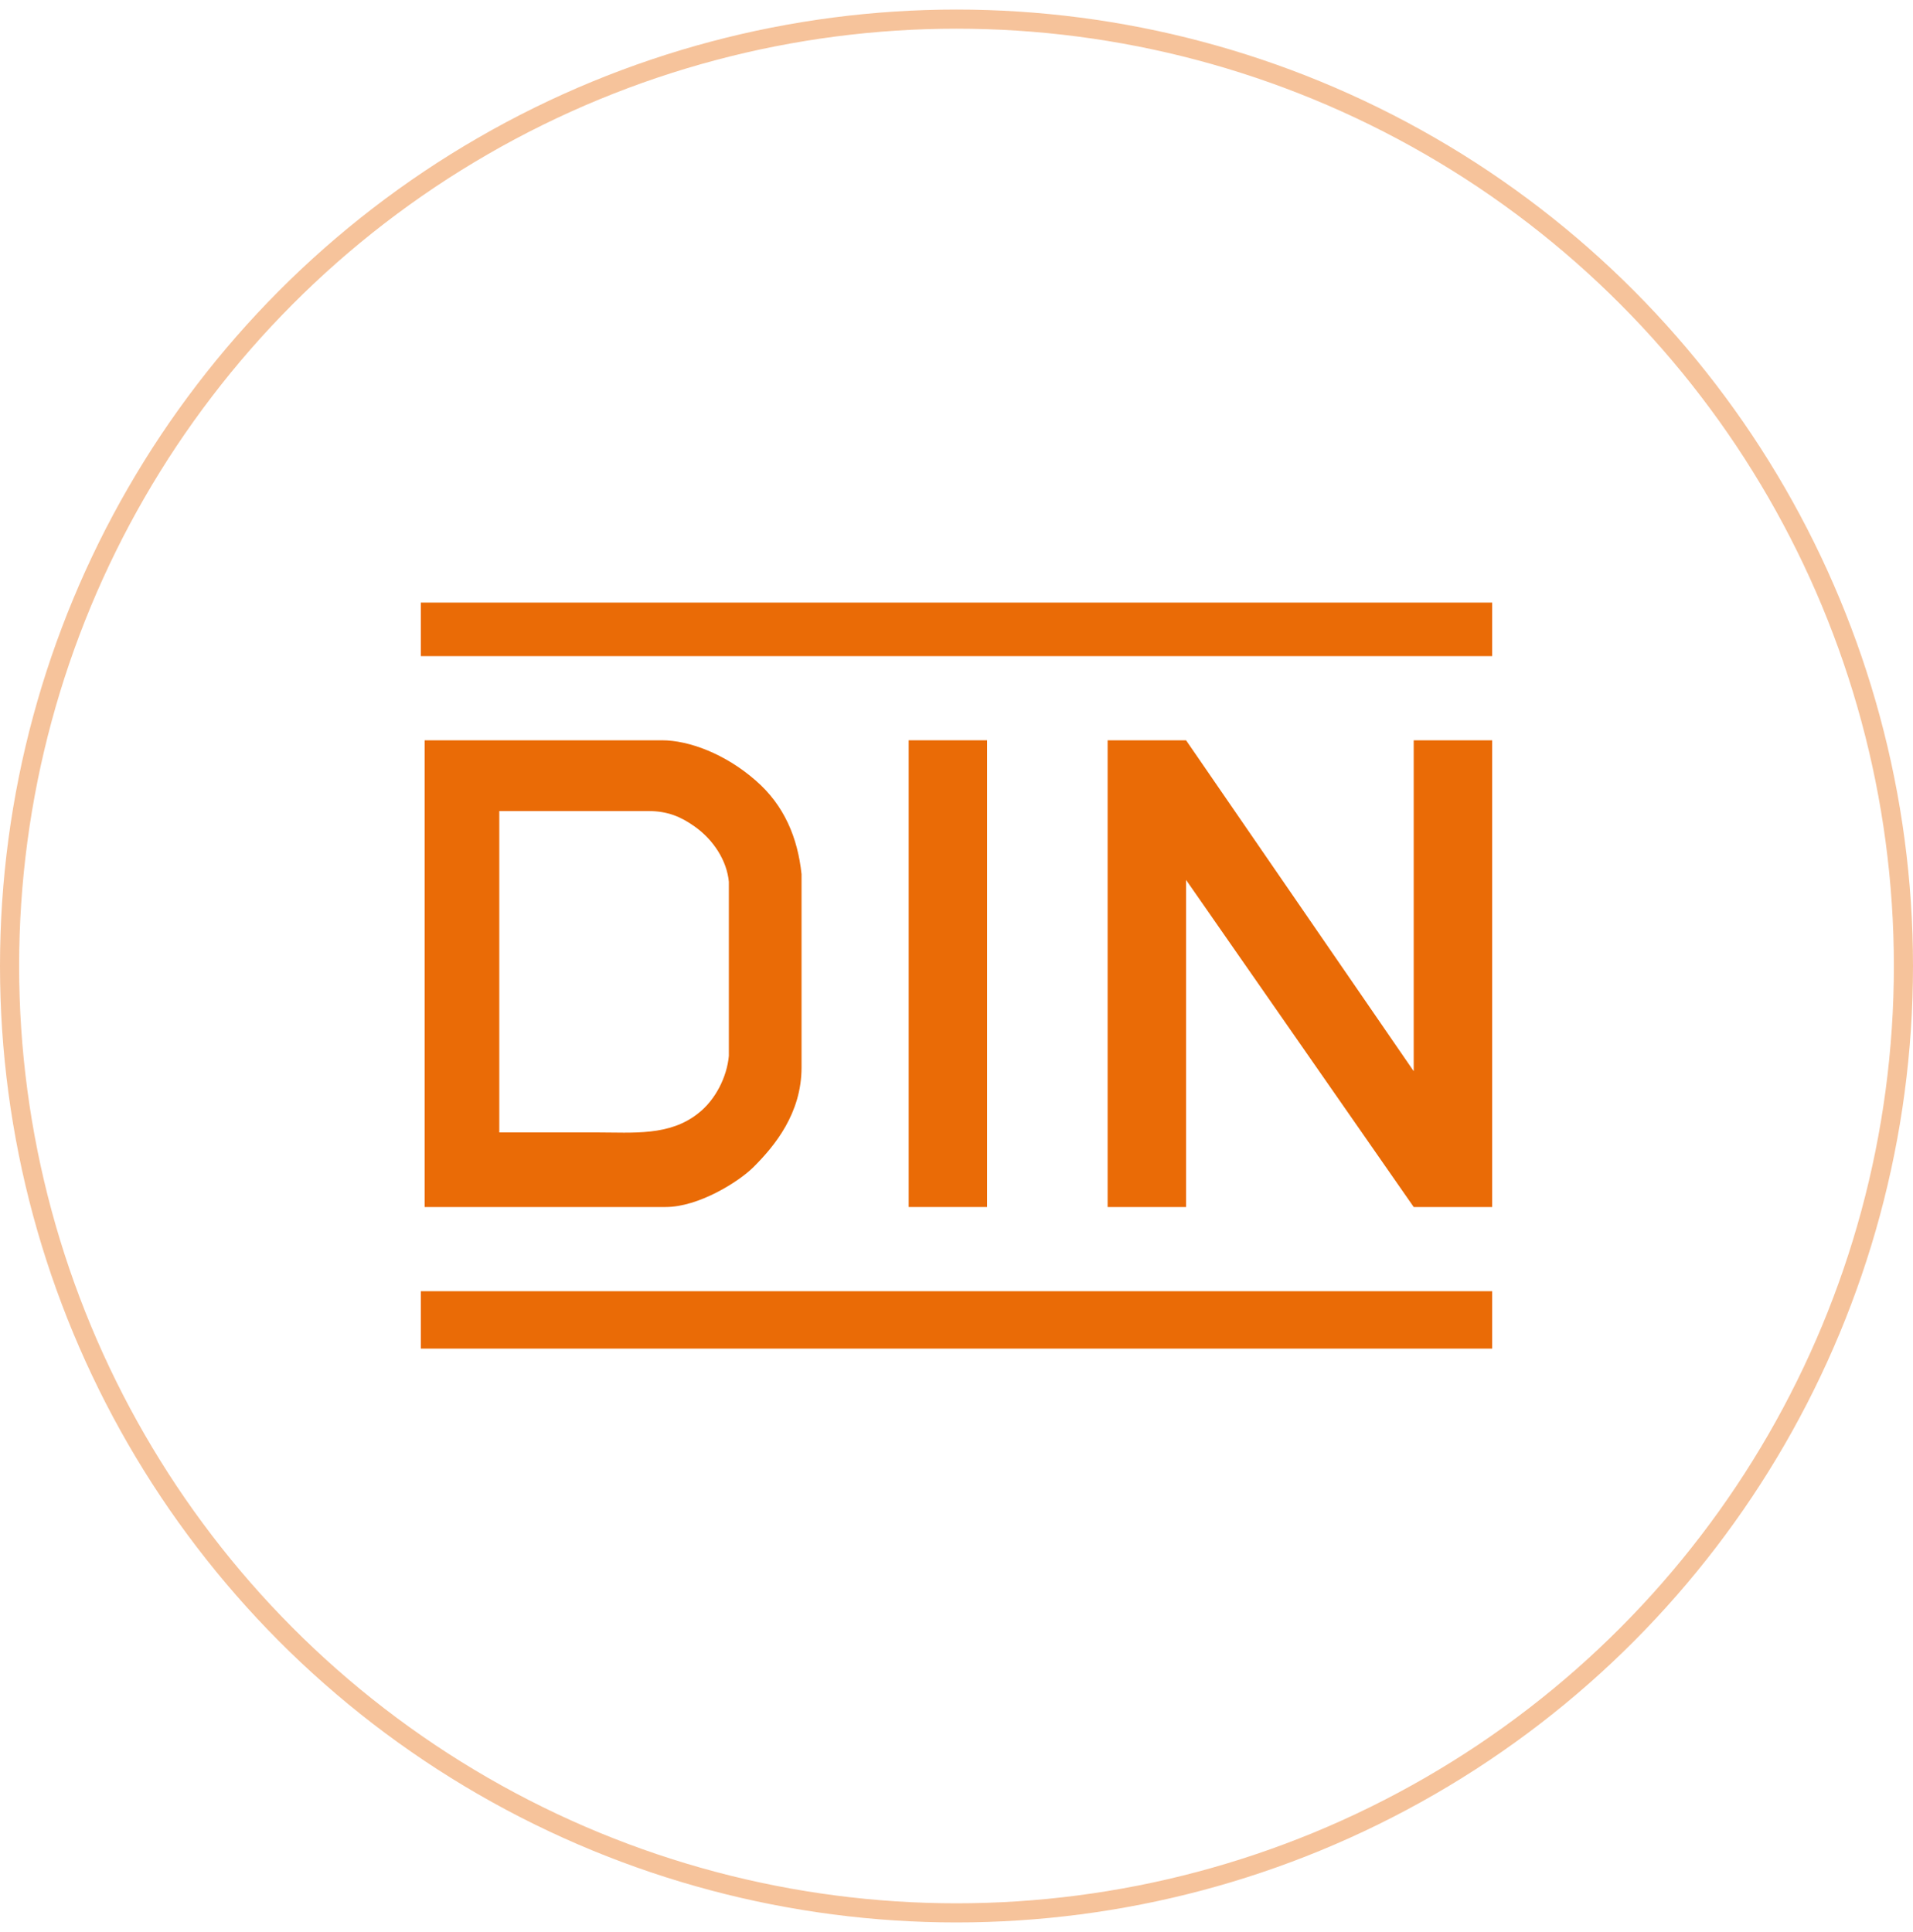
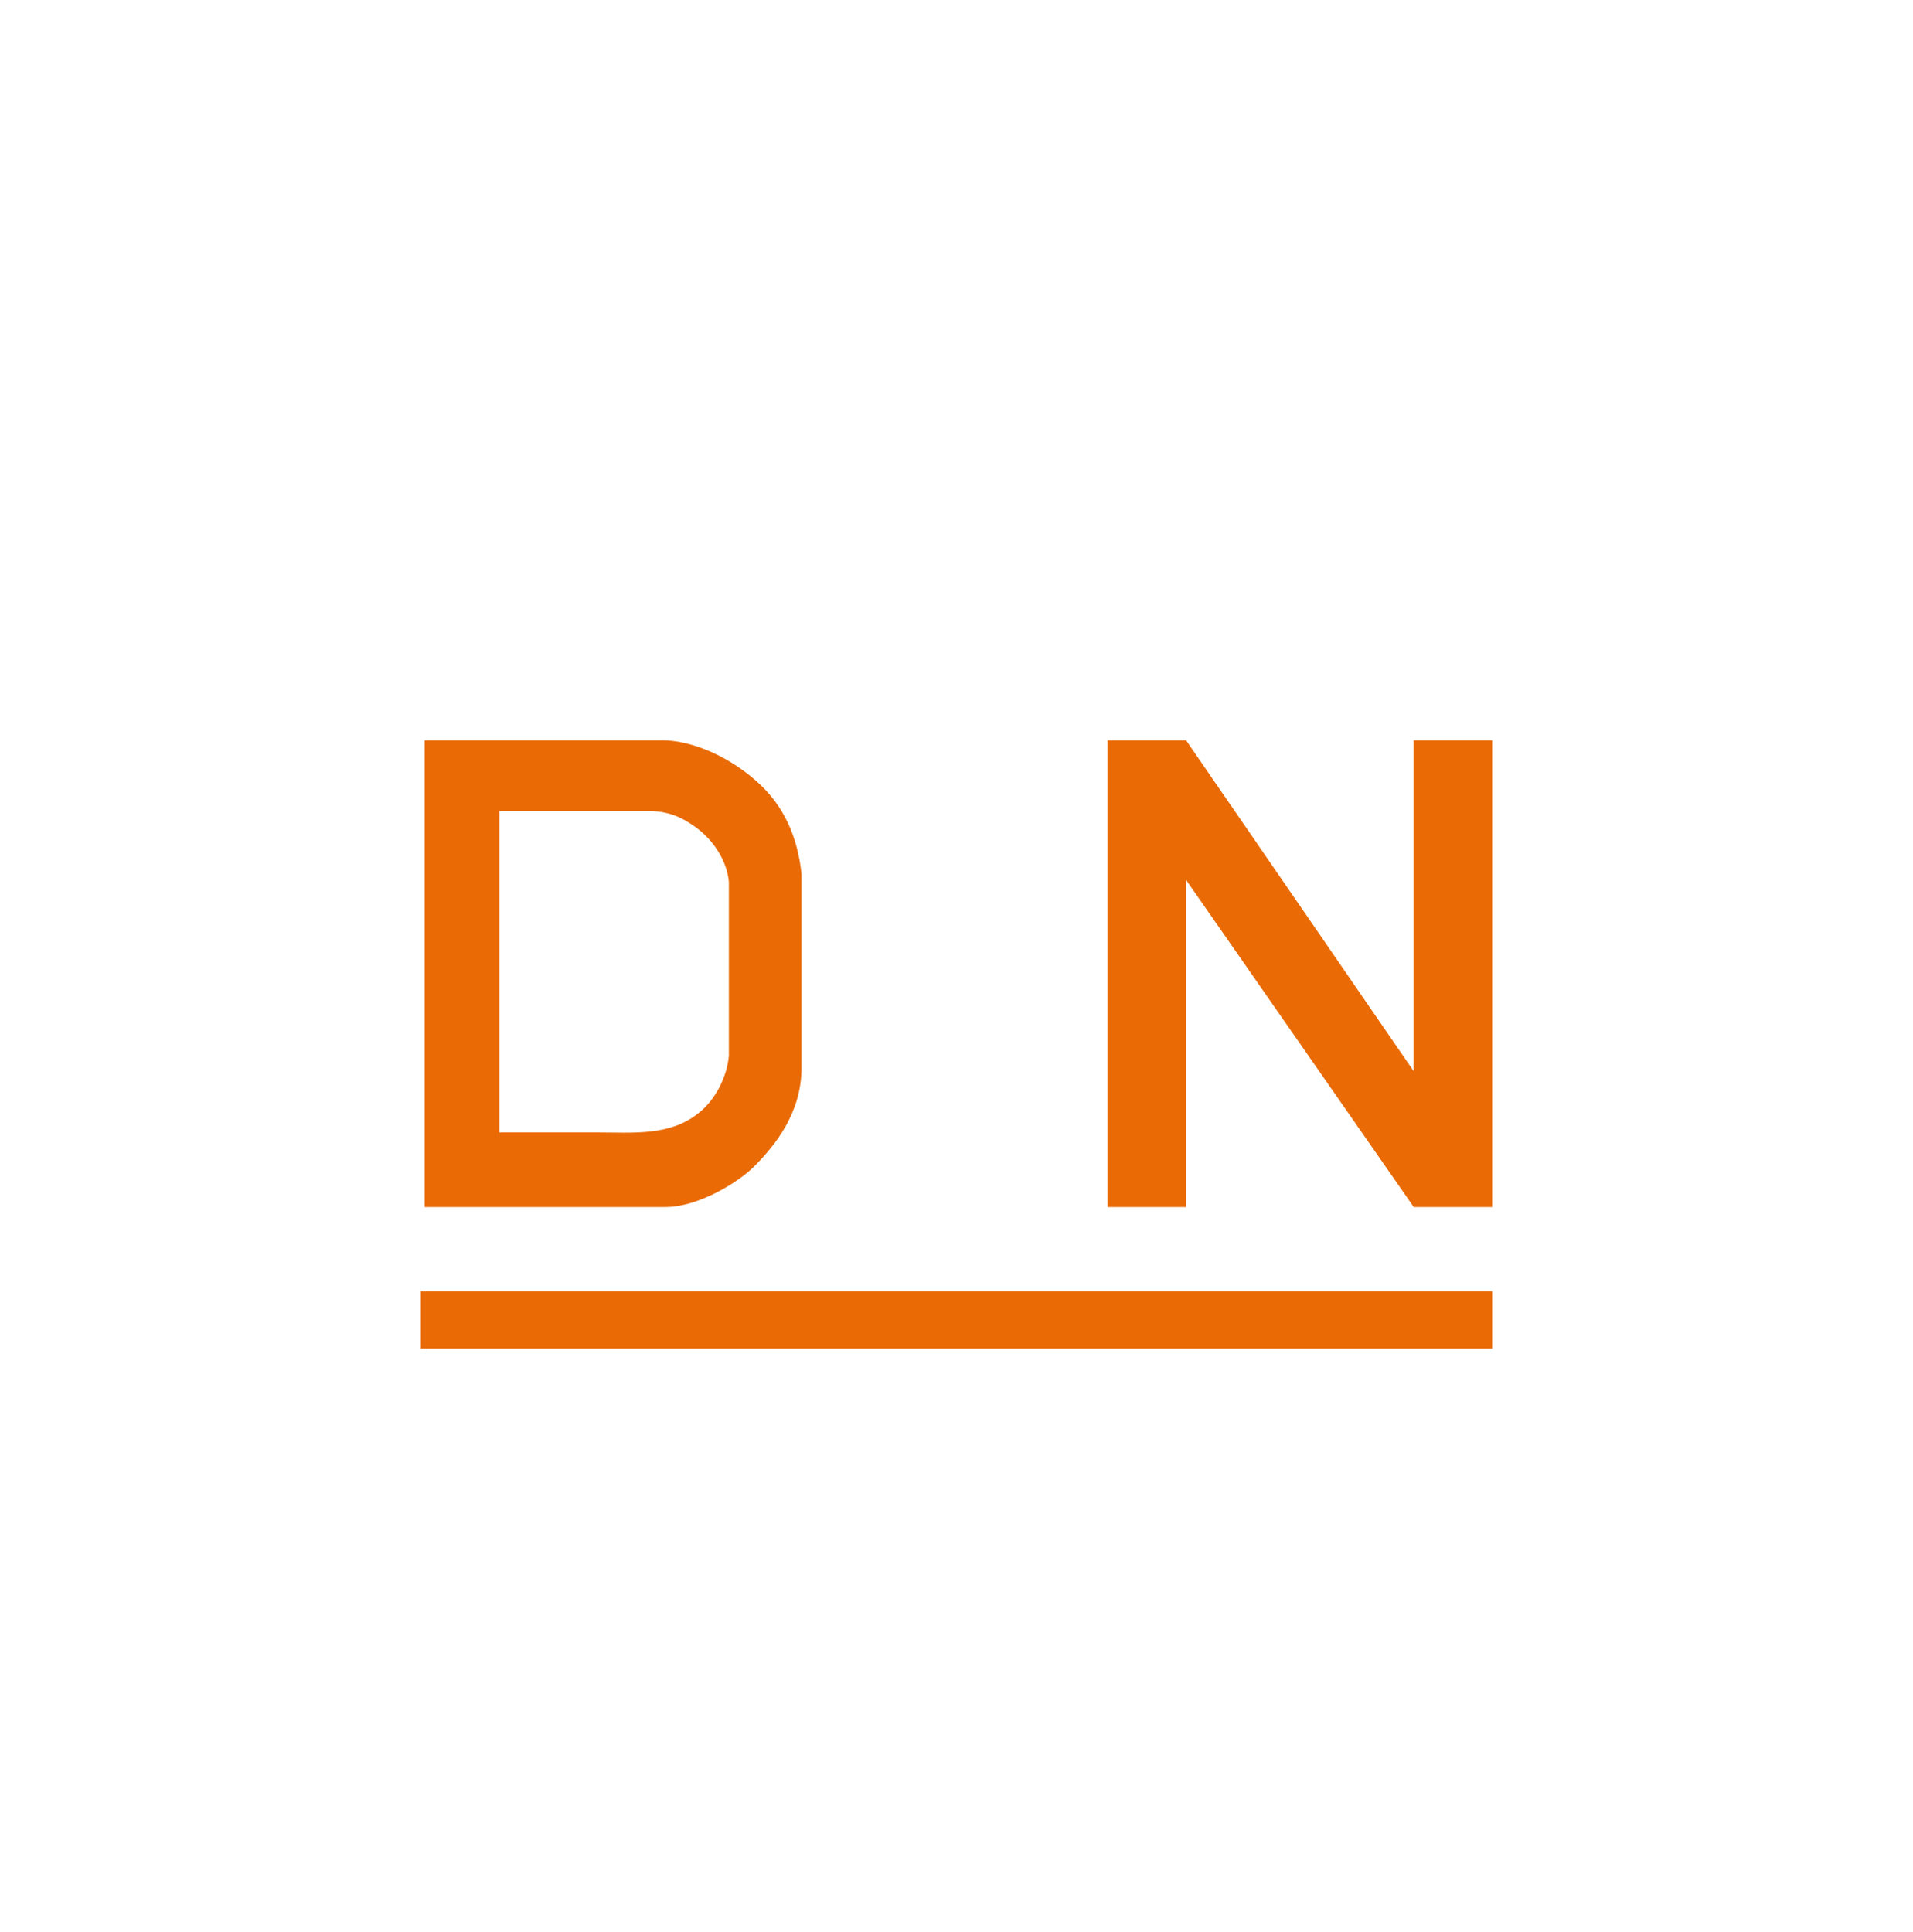
<svg xmlns="http://www.w3.org/2000/svg" xmlns:xlink="http://www.w3.org/1999/xlink" version="1.1" id="레이어_1" x="0px" y="0px" viewBox="0 0 100 101" style="enable-background:new 0 0 100 101;" xml:space="preserve">
  <style type="text/css">
	.st0{opacity:0.4;fill:none;stroke:#EA6B06;enable-background:new    ;}
	.st1{clip-path:url(#SVGID_00000179615963824782474640000007261325289028092326_);}
	.st2{fill:#EA6B06;}
</style>
-   <circle class="st0" cx="50" cy="50.5" r="49.5" />
  <g>
    <defs>
      <rect id="SVGID_1_" x="22" y="31.5" width="56" height="39" />
    </defs>
    <clipPath id="SVGID_00000115492329086559230730000010801994612354838666_">
      <use xlink:href="#SVGID_1_" style="overflow:visible;" />
    </clipPath>
    <g style="clip-path:url(#SVGID_00000115492329086559230730000010801994612354838666_);">
-       <path class="st2" d="M22,31.5h56v2.8H22V31.5z" />
      <path class="st2" d="M78,63.1h-4.1L62,46v17.1h-4.1V38.7H62L73.9,56V38.7H78V63.1z" />
-       <path class="st2" d="M47.5,38.7h4.1v24.4h-4.1V38.7z" />
      <path class="st2" d="M22,67.5h56v3H22V67.5z" />
      <path class="st2" d="M22.2,38.7v24.4c4.2,0,8.4,0,12.6,0c1.7,0,3.8-1.3,4.6-2.1c1.1-1.1,2.5-2.8,2.5-5.2c0-3.4,0-6.7,0-10.1    c-0.2-1.9-0.9-3.6-2.4-4.9c-1.6-1.4-3.5-2.1-4.9-2.1L22.2,38.7L22.2,38.7z M26.1,42.4c2.6,0,5.2,0,7.8,0c1,0,1.7,0.3,2.4,0.8    c1,0.7,1.7,1.8,1.8,2.9c0,3,0,6.1,0,9.1c-0.1,1.1-0.7,2.3-1.6,3c-1.5,1.2-3.4,1-5.3,1h-5.1V42.4z" />
    </g>
  </g>
</svg>